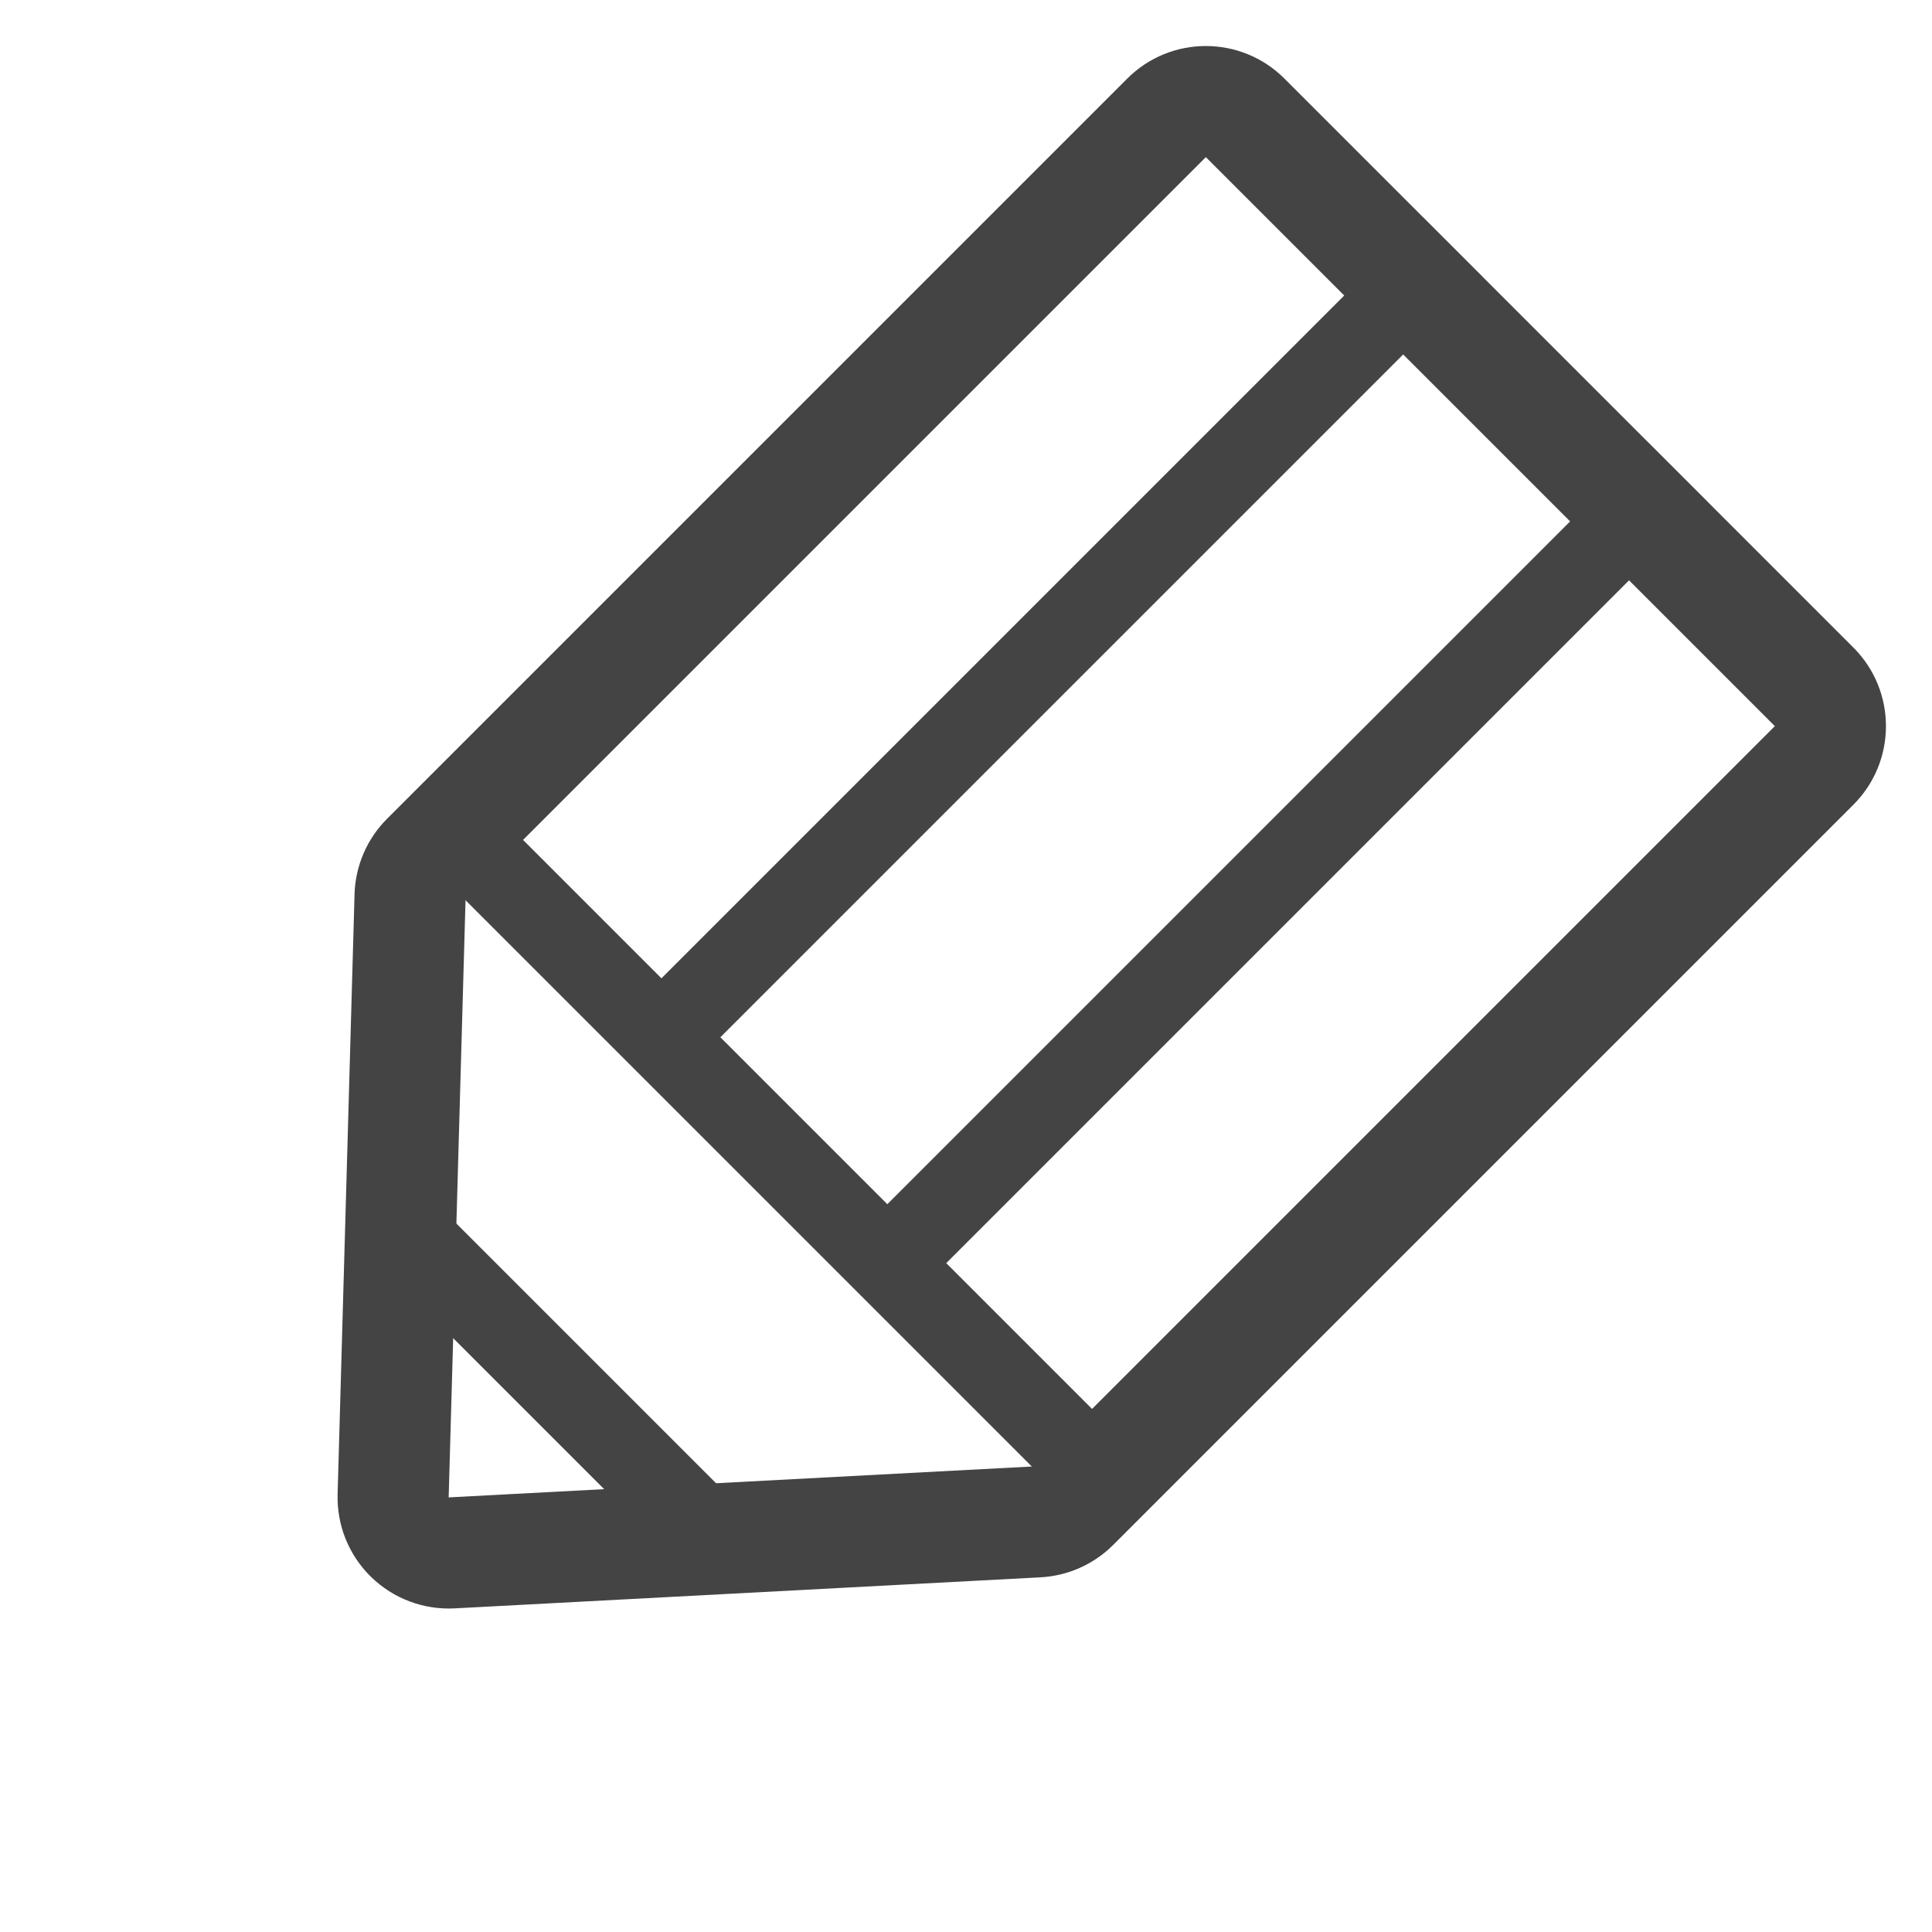
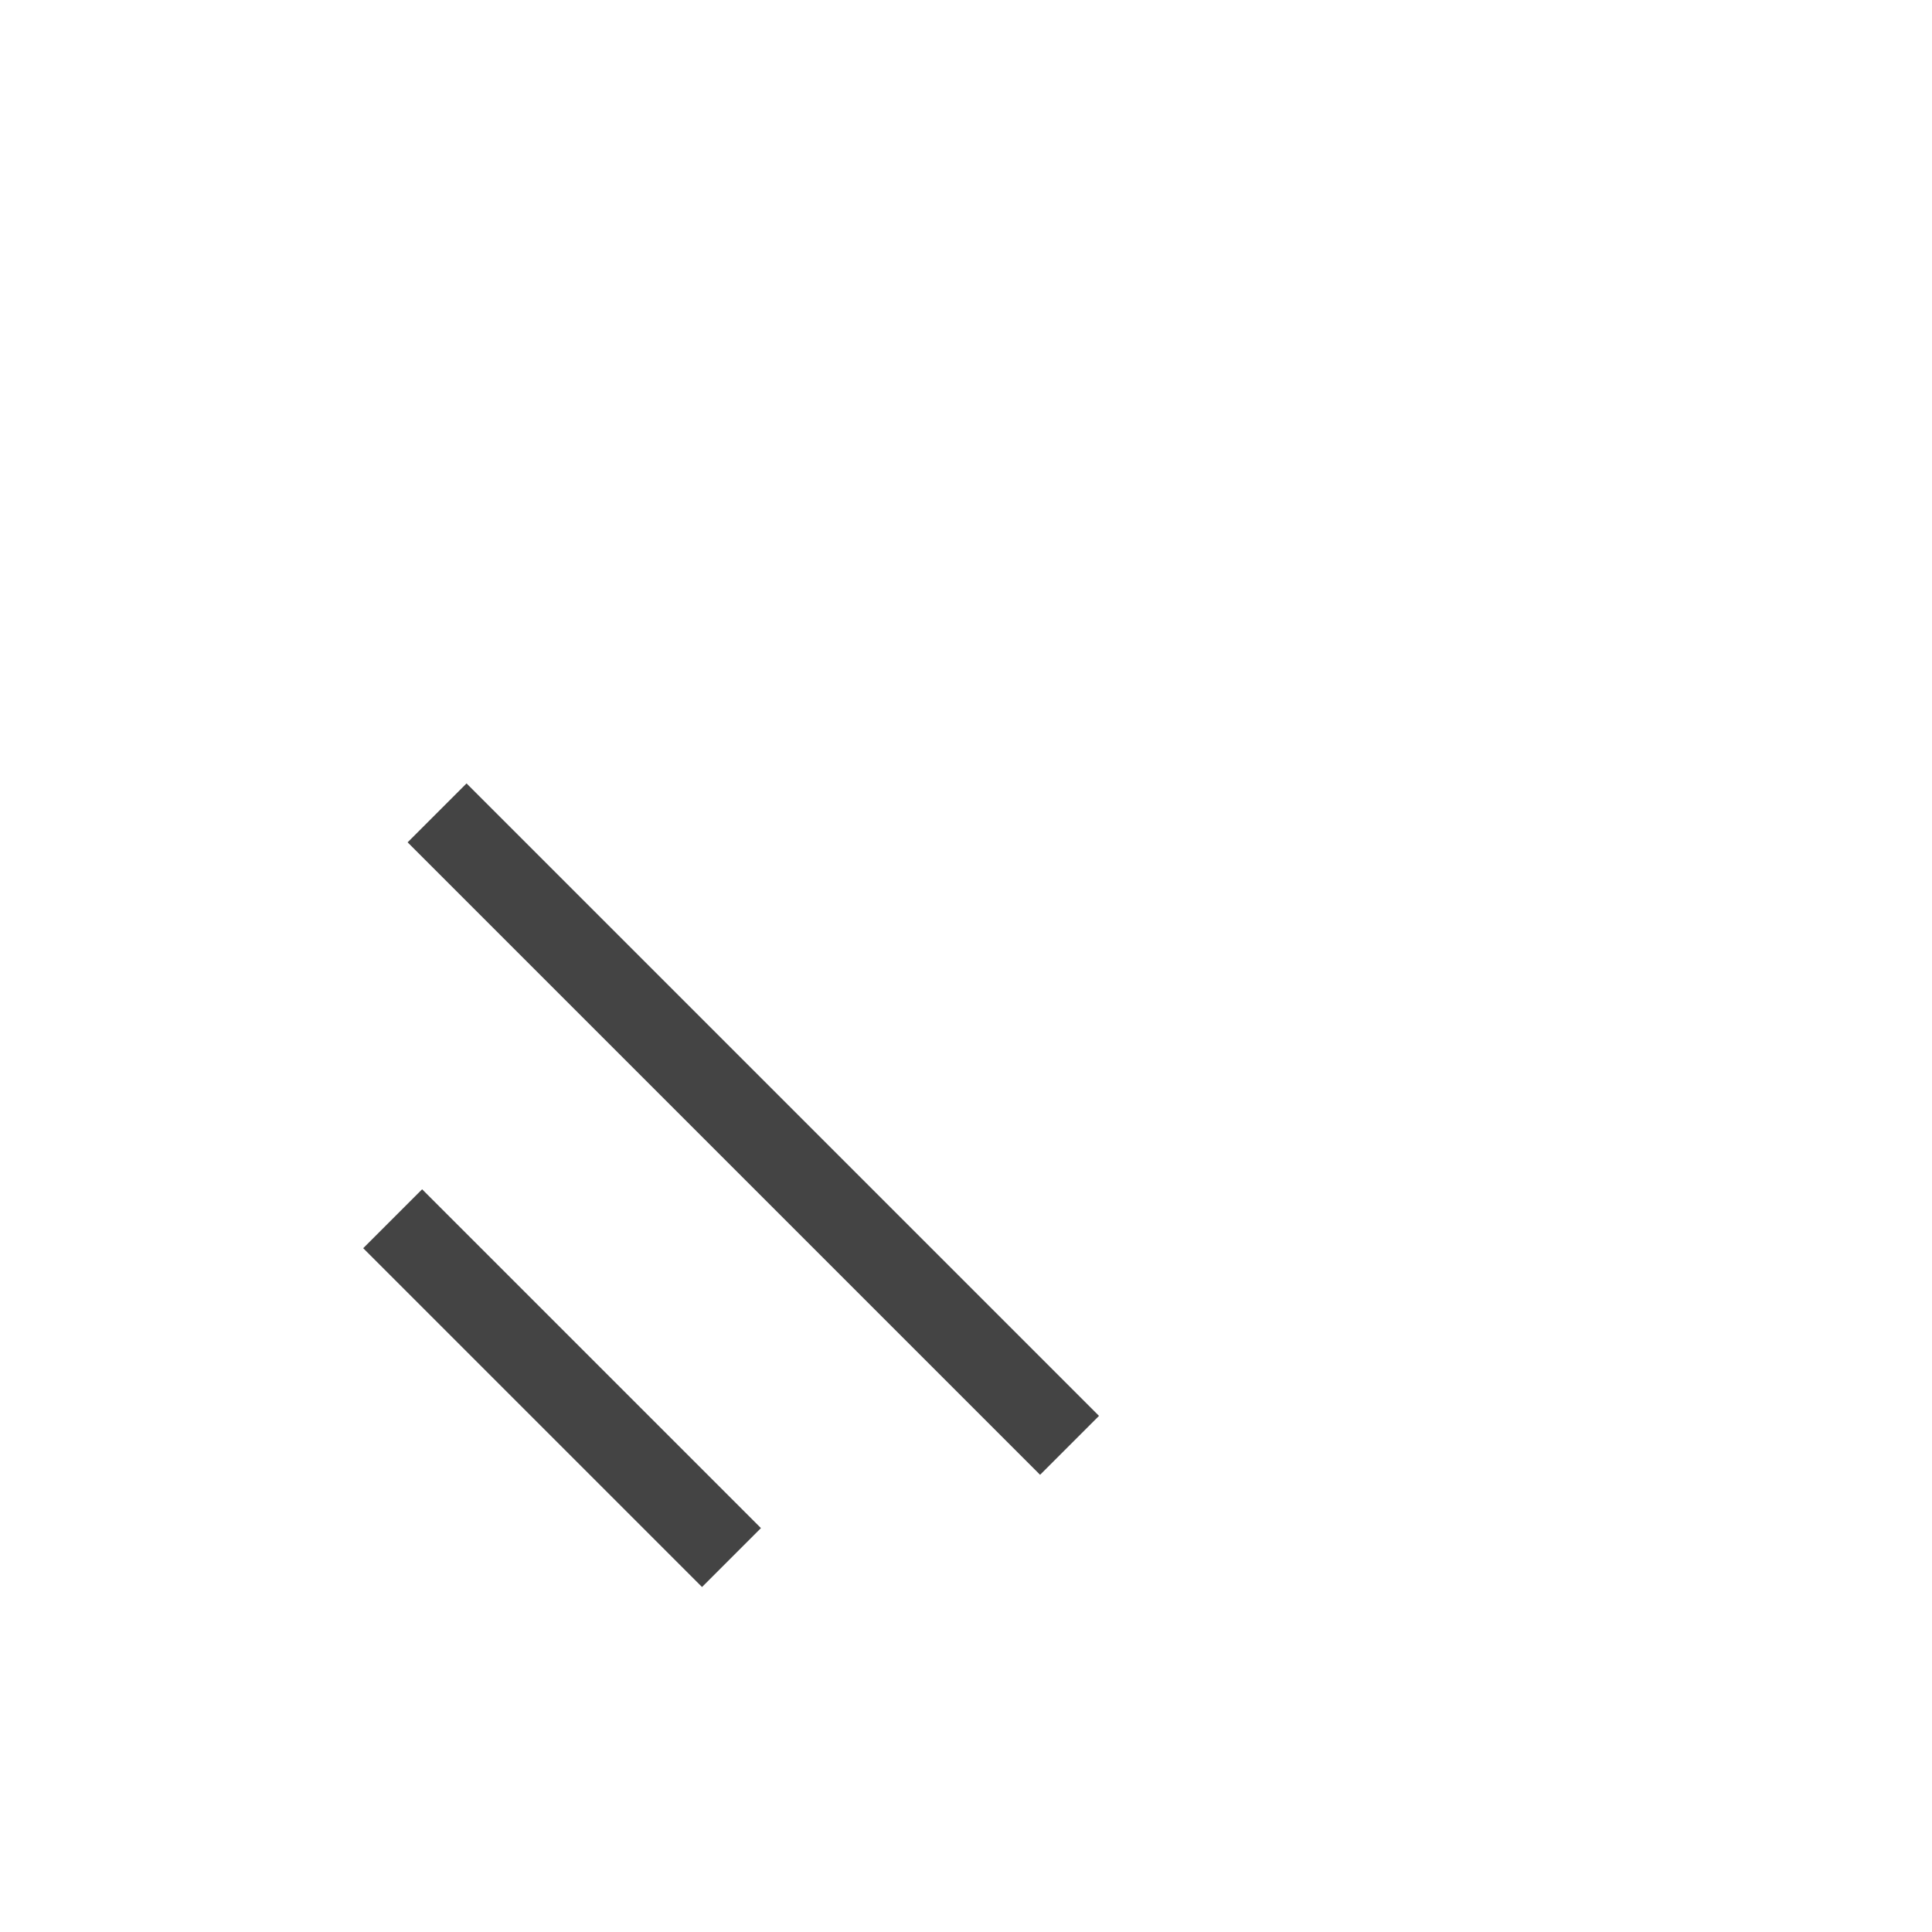
<svg xmlns="http://www.w3.org/2000/svg" width="69.552" height="69.551" viewBox="0 0 69.552 69.551">
  <g id="icon" transform="translate(-23.377 -31.007)">
    <g id="グループ_3868" data-name="グループ 3868" transform="translate(60.455 -24.1) rotate(45)">
      <g id="合体_3" data-name="合体 3" transform="translate(47.444 38.489)" fill="none" stroke-linecap="round" stroke-linejoin="round">
-         <path d="M0,0H28.969V37.686L14.843,53.392,0,37.686Z" stroke="none" />
-         <path d="M -5.7220458984375e-06 -3.814697265625e-06 L -5.7220458984375e-06 37.686 L 14.843 53.392 L 28.969 37.686 L 28.969 -3.814697265625e-06 L -5.7220458984375e-06 -3.814697265625e-06 M -5.7220458984375e-06 -4 L 28.969 -4 C 31.178 -4 32.969 -2.209 32.969 -3.814697265625e-06 L 32.969 37.686 C 32.969 38.673 32.604 39.626 31.943 40.361 L 17.818 56.067 C 17.07 56.897 16.01 57.378 14.893 57.391 C 14.876 57.392 14.86 57.392 14.843 57.392 C 13.744 57.392 12.692 56.939 11.936 56.139 L -2.907 40.434 C -3.609 39.691 -4 38.708 -4 37.686 L -4 -3.814697265625e-06 C -4 -2.209 -2.209 -4 -5.7220458984375e-06 -4 Z" stroke="none" fill="#444" />
-       </g>
-       <line id="線_177" data-name="線 177" y2="39.101" transform="translate(55.99 34.5)" fill="none" stroke="#444" stroke-width="3" />
-       <line id="線_178" data-name="線 178" y2="39.101" transform="translate(67.49 34.5)" fill="none" stroke="#444" stroke-width="3" />
+         </g>
      <line id="線_179" data-name="線 179" x2="32.2" transform="translate(44.567 74.751)" fill="none" stroke="#444" stroke-width="3" />
      <line id="線_180" data-name="線 180" x2="17.25" transform="translate(53.768 86.213)" fill="none" stroke="#444" stroke-width="3" />
    </g>
  </g>
</svg>